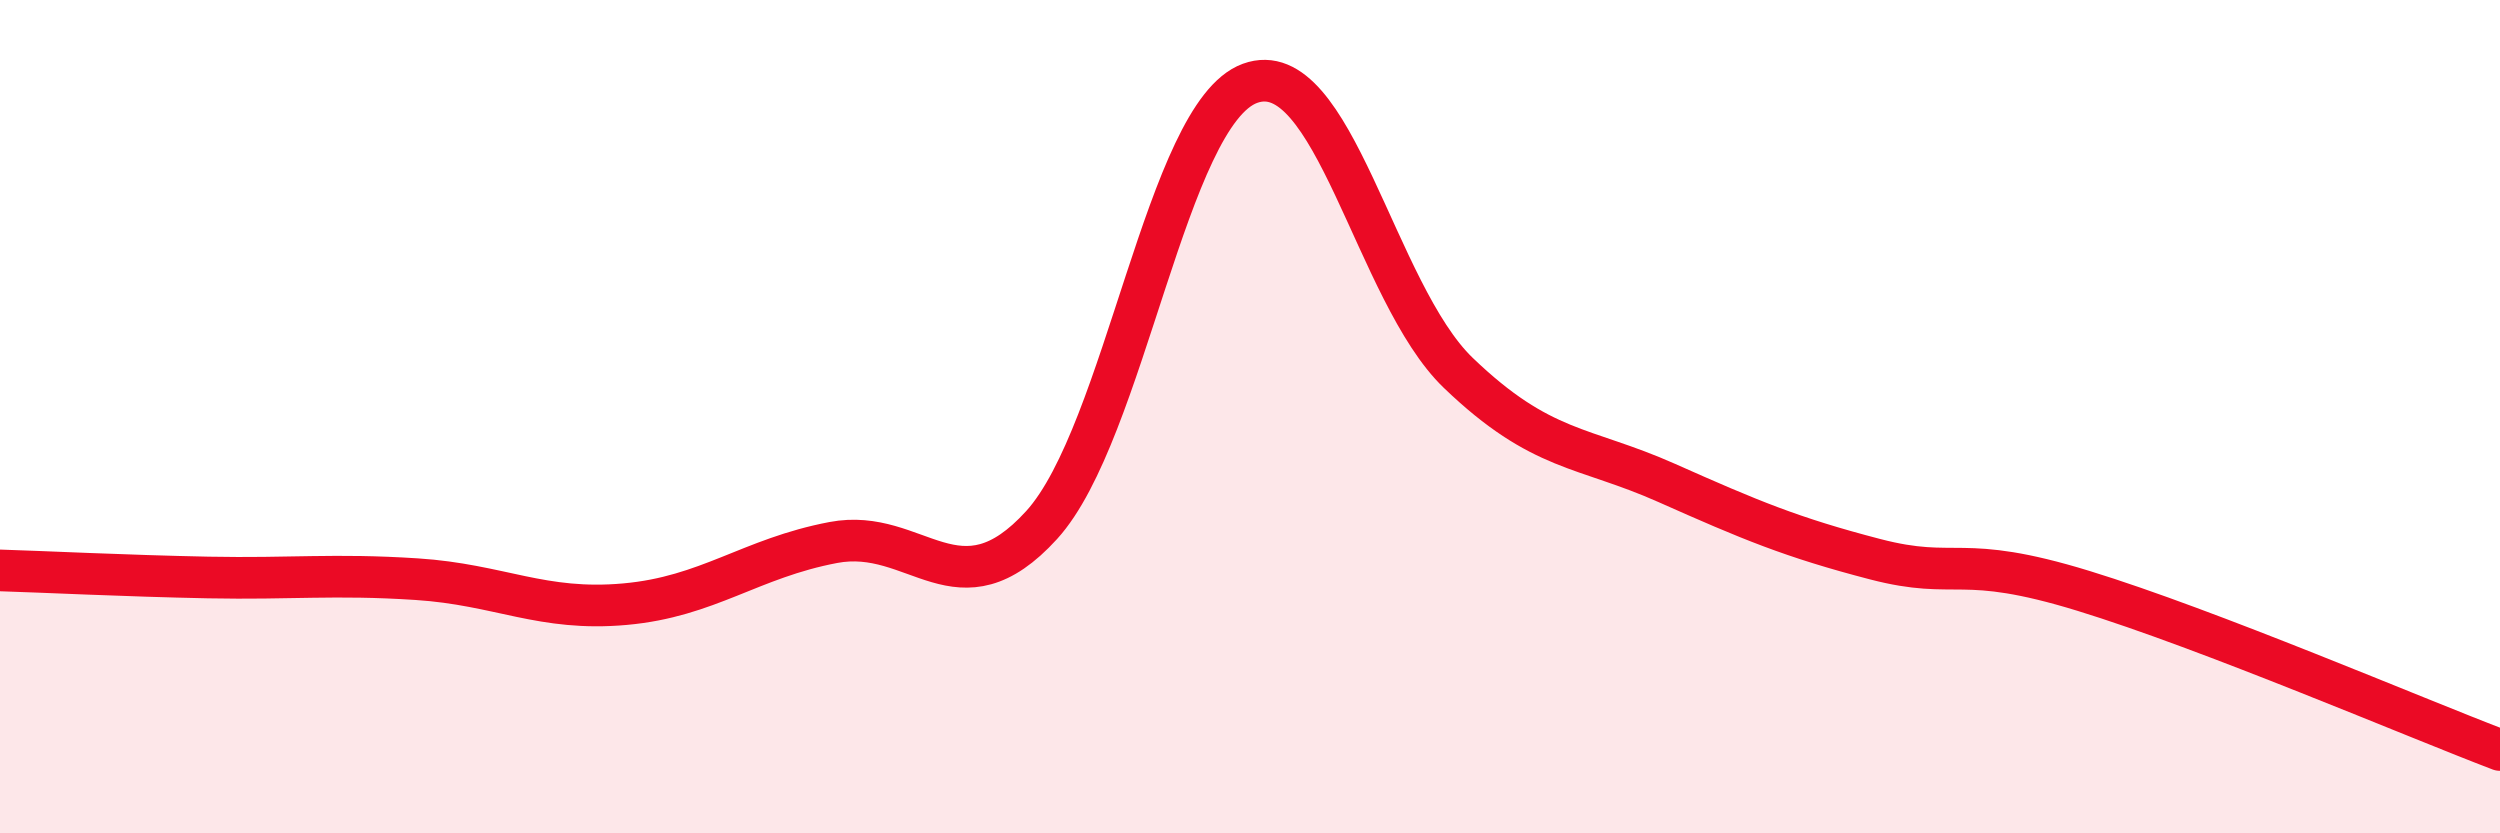
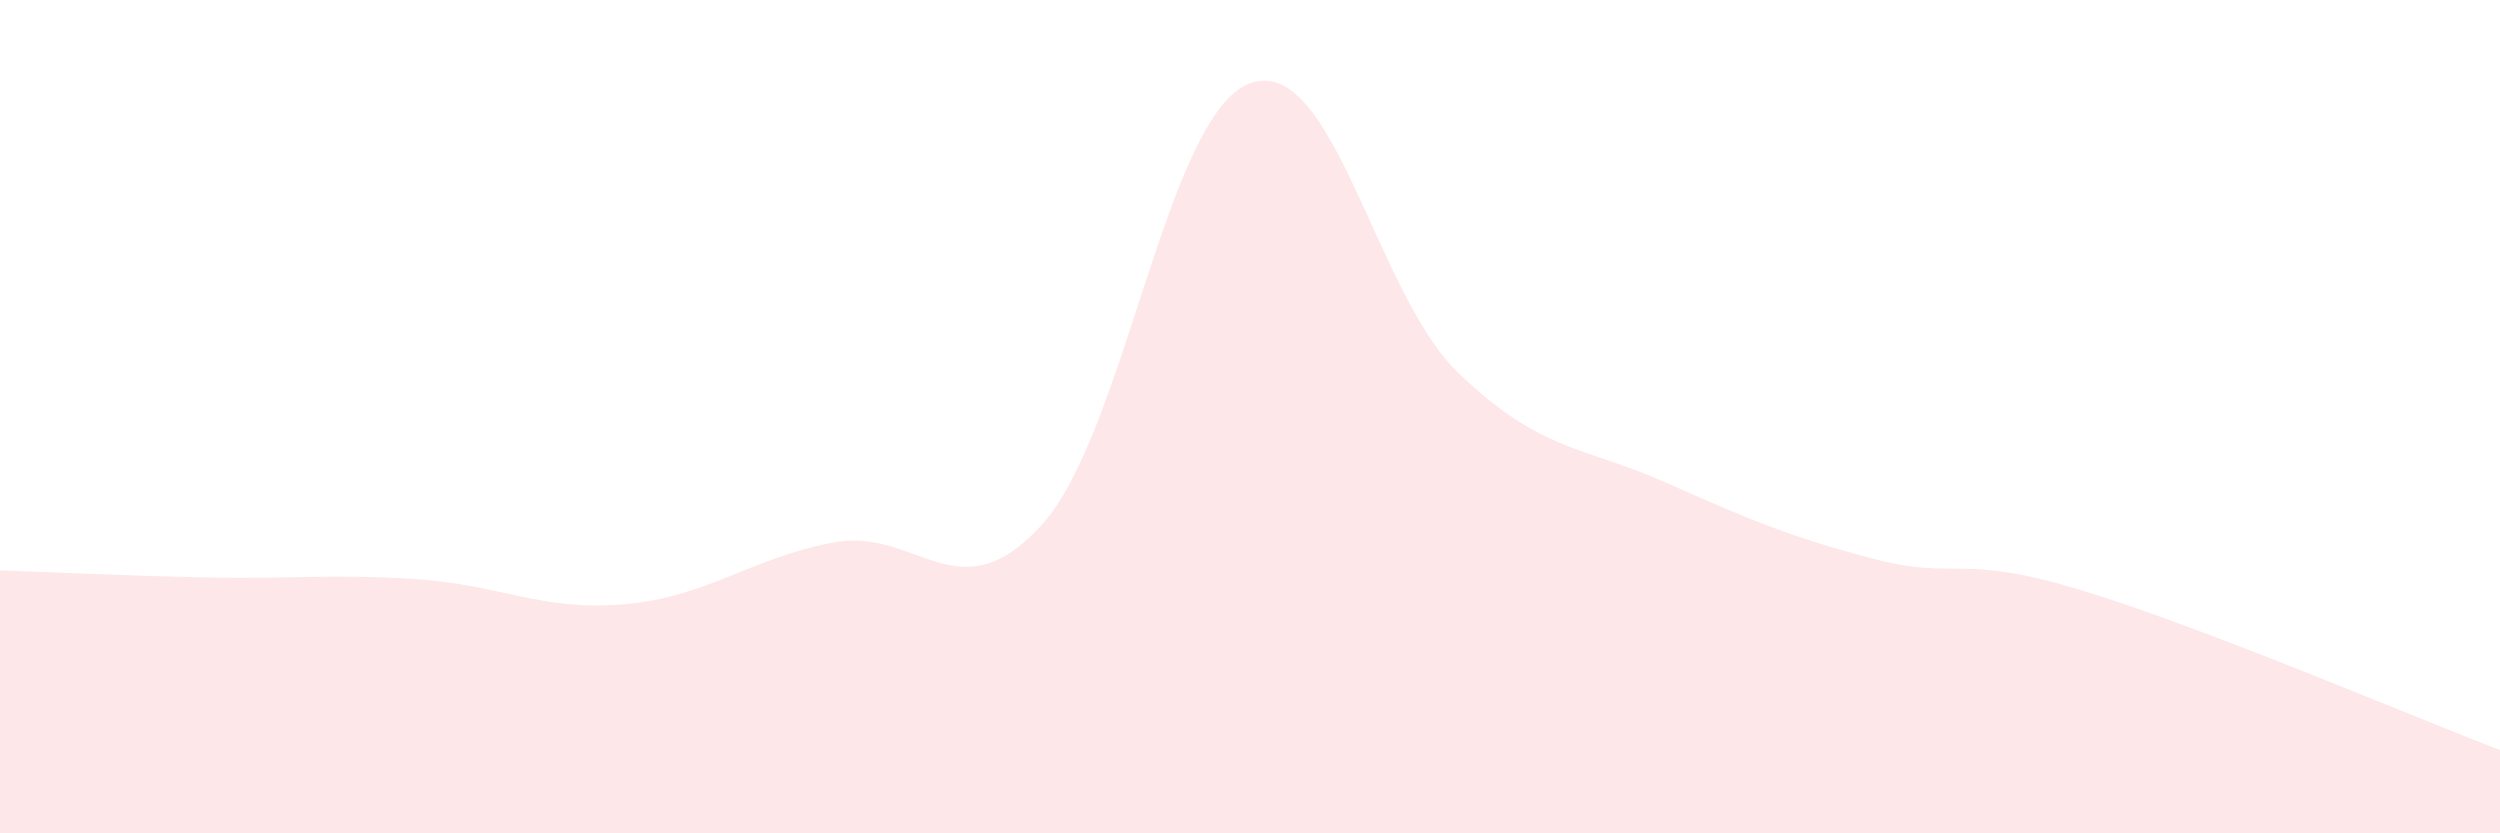
<svg xmlns="http://www.w3.org/2000/svg" width="60" height="20" viewBox="0 0 60 20">
  <path d="M 0,13.69 C 1,13.72 3,13.82 5,13.86 C 7,13.9 8,13.77 10,13.9 C 12,14.03 13,14.68 15,14.5 C 17,14.32 18,13.4 20,13.02 C 22,12.64 23,14.8 25,12.6 C 27,10.4 28,2.73 30,2 C 32,1.27 33,7.03 35,8.95 C 37,10.87 38,10.7 40,11.59 C 42,12.48 43,12.9 45,13.42 C 47,13.94 47,13.26 50,14.18 C 53,15.1 58,17.24 60,18L60 20L0 20Z" fill="#EB0A25" opacity="0.1" stroke-linecap="round" stroke-linejoin="round" />
-   <path d="M 0,13.69 C 1,13.72 3,13.82 5,13.86 C 7,13.9 8,13.77 10,13.9 C 12,14.03 13,14.68 15,14.5 C 17,14.32 18,13.4 20,13.02 C 22,12.64 23,14.8 25,12.6 C 27,10.4 28,2.73 30,2 C 32,1.27 33,7.03 35,8.95 C 37,10.87 38,10.7 40,11.59 C 42,12.48 43,12.9 45,13.42 C 47,13.94 47,13.26 50,14.18 C 53,15.1 58,17.24 60,18" stroke="#EB0A25" stroke-width="1" fill="none" stroke-linecap="round" stroke-linejoin="round" />
</svg>